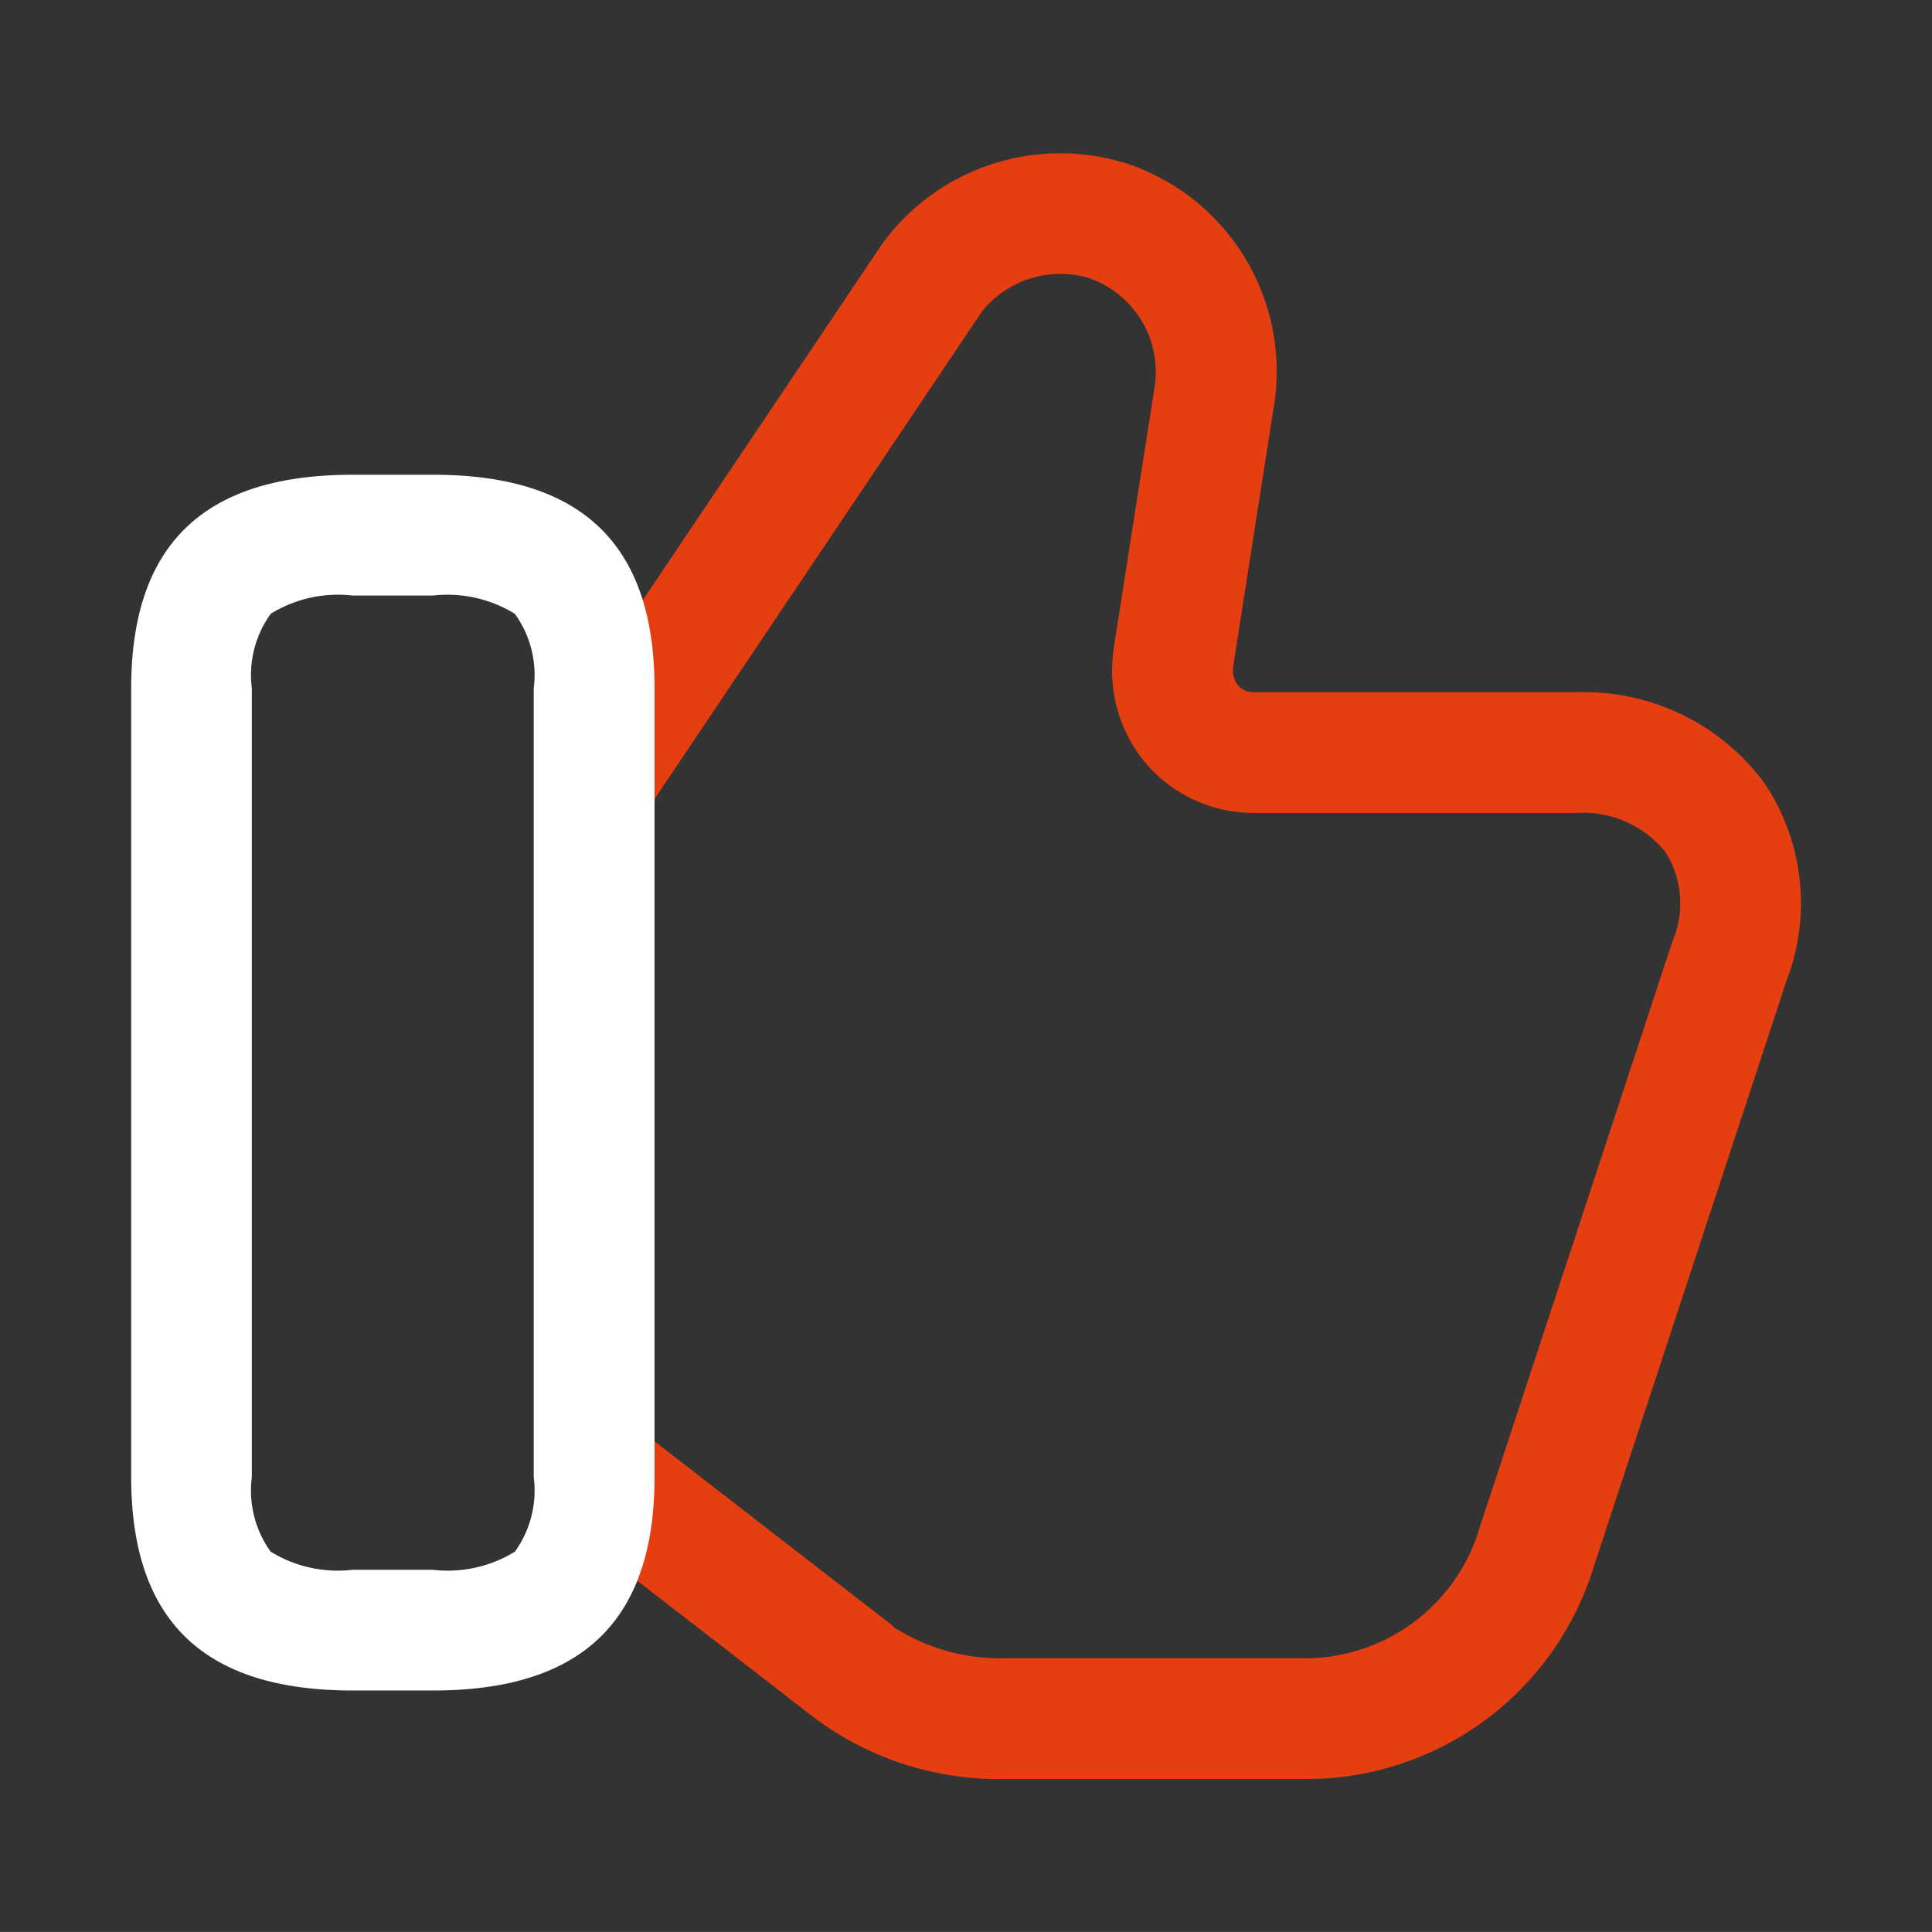
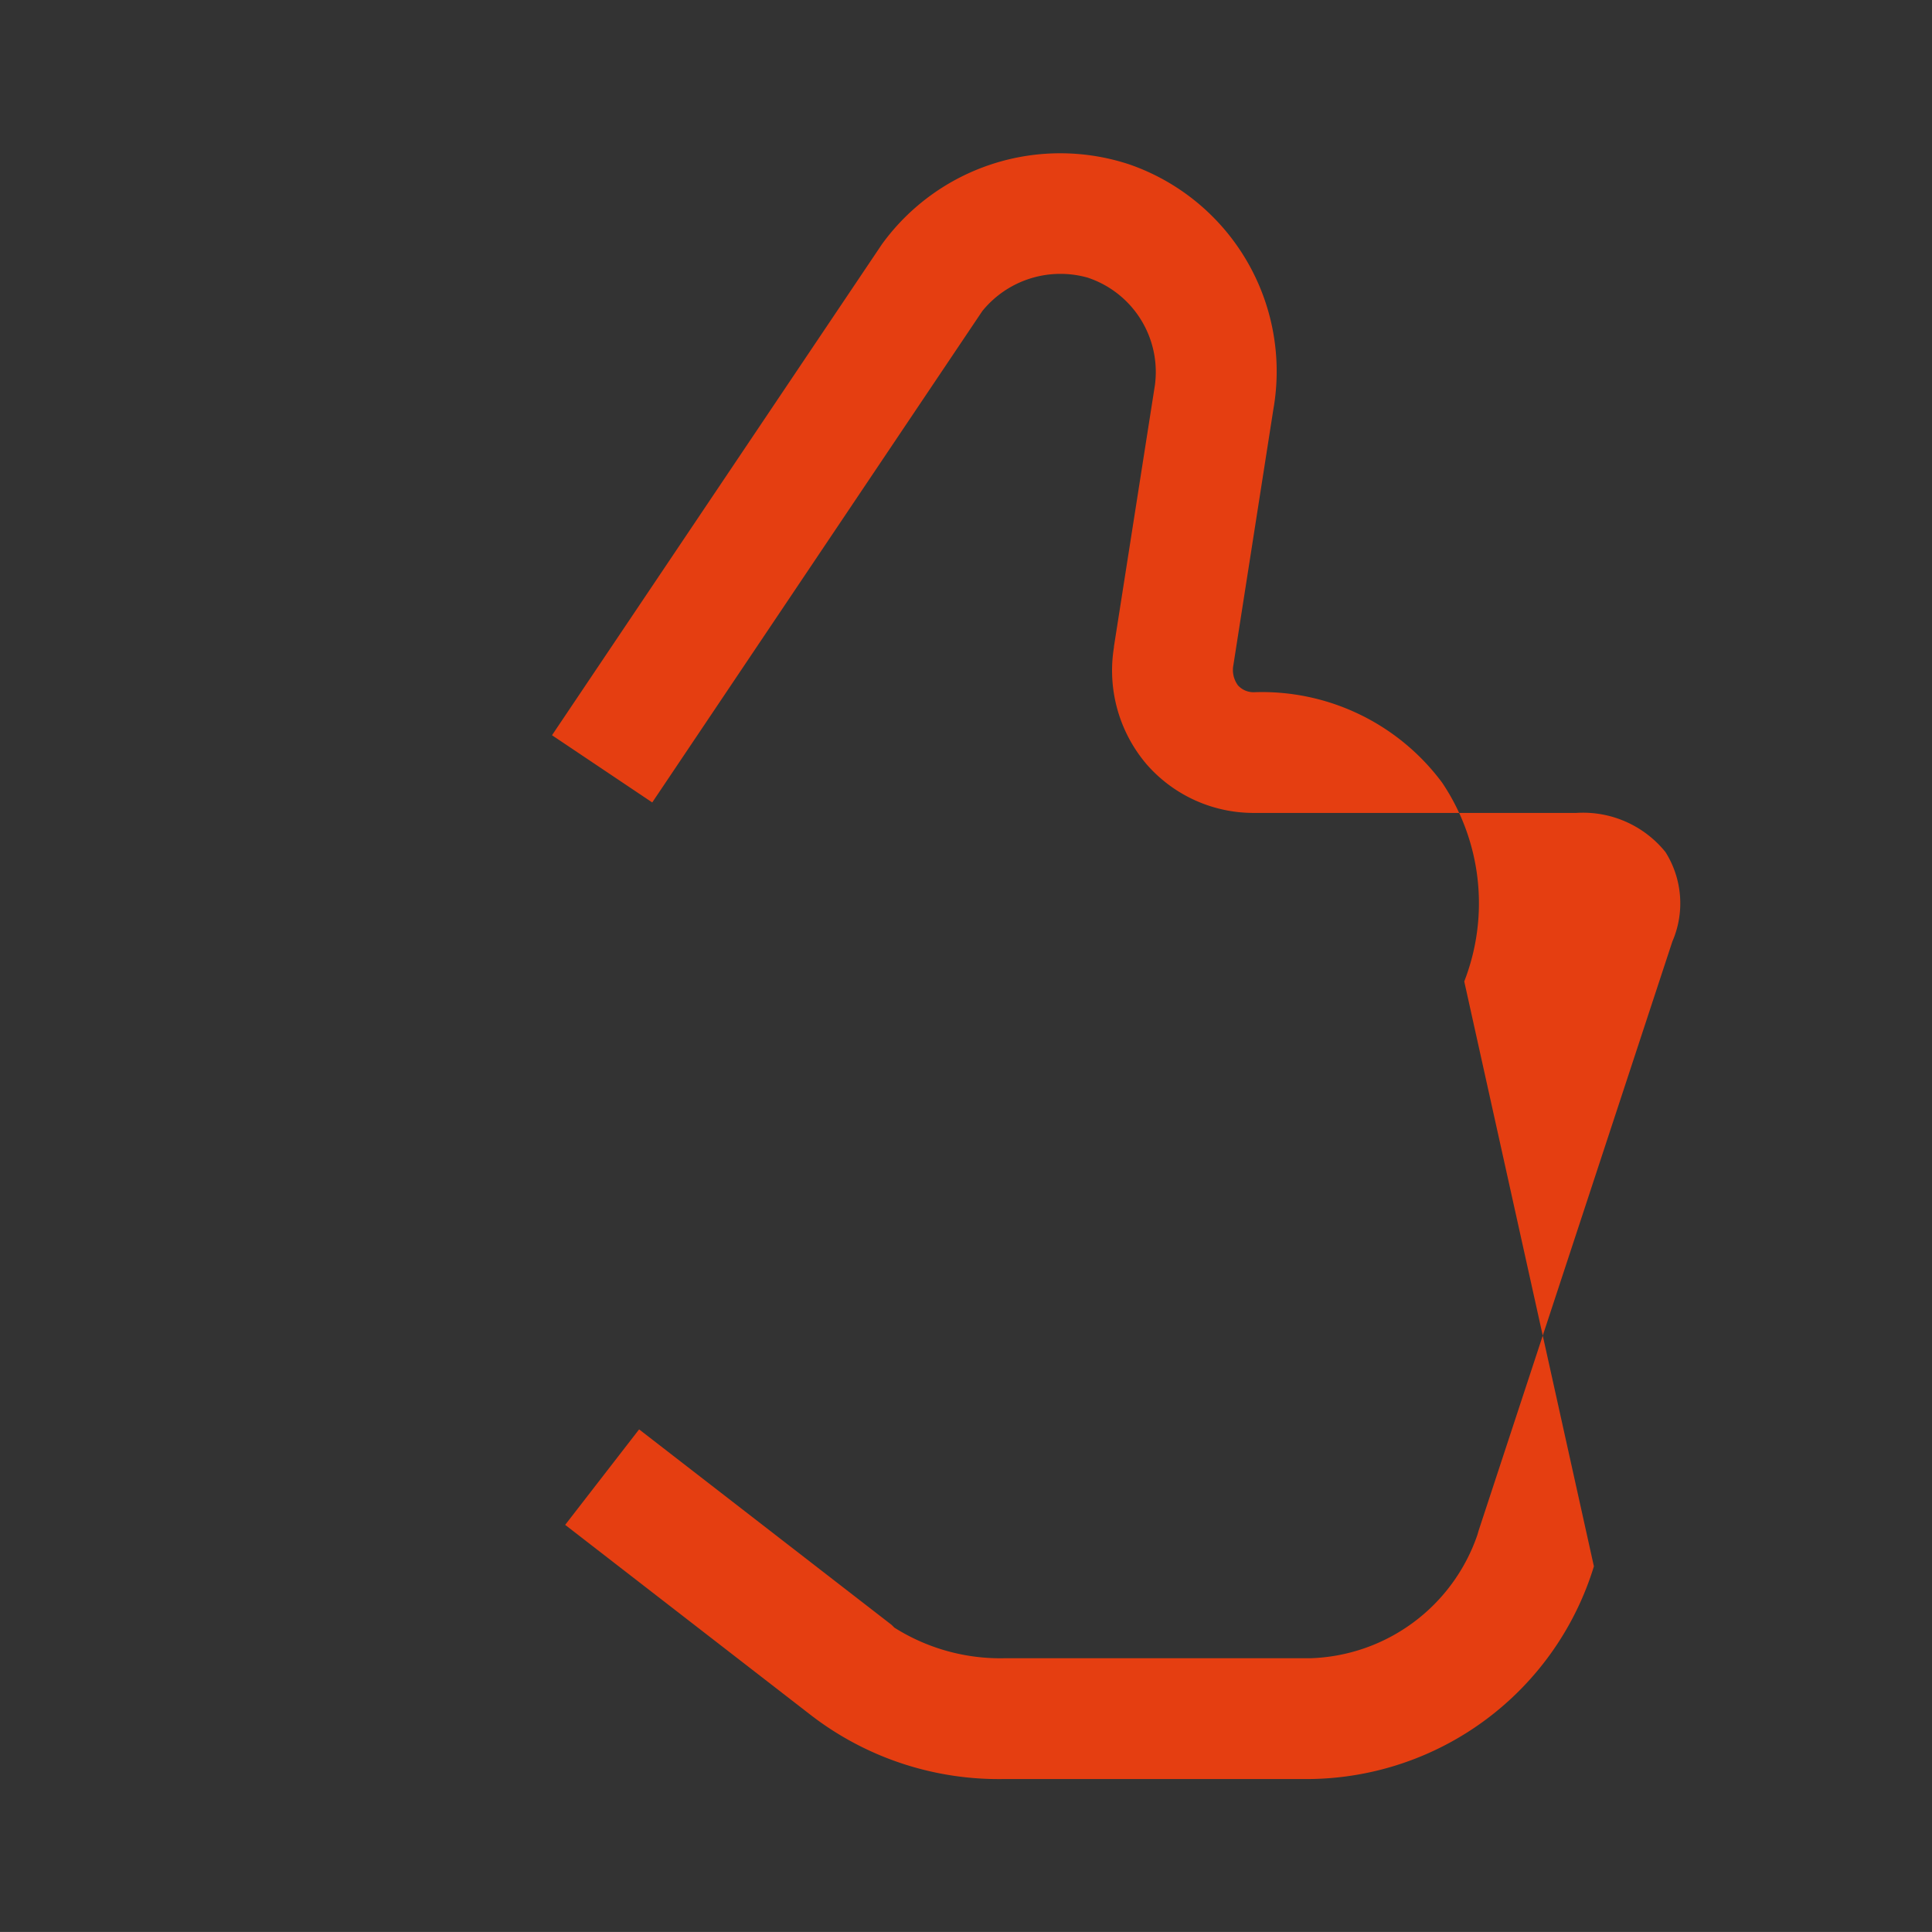
<svg xmlns="http://www.w3.org/2000/svg" id="Icon_Spezialist-Weiss" width="48.863" height="48.862" viewBox="0 0 48.863 48.862">
  <rect x="0" y="0" width="48.863" height="48.862" fill="#333333" stroke="none" />
  <g id="like" transform="translate(0 0)">
-     <path id="Vector" d="M18.561,40.379H10.825a7.783,7.783,0,0,1-4.868-1.591L-.29,33.951l1.87-2.415,6.388,4.946.068.068a5.016,5.016,0,0,0,2.789.774h7.737a4.619,4.619,0,0,0,4.219-3.119l.031-.107,4.9-14.9a2.429,2.429,0,0,0-.174-2.263,2.678,2.678,0,0,0-2.256-.99H17.136a3.588,3.588,0,0,1-2.717-1.226,3.653,3.653,0,0,1-.83-2.96l0-.02,1.036-6.611a2.513,2.513,0,0,0-1.639-2.7l-.053-.019a2.544,2.544,0,0,0-2.672.842L1.912,15.68l-2.535-1.7L7.725,1.557A5.569,5.569,0,0,1,13.981-.456a5.539,5.539,0,0,1,3.639,6.2L16.611,12.2a.656.656,0,0,0,.115.519.53.53,0,0,0,.41.173H25.28a5.674,5.674,0,0,1,4.752,2.285,5.459,5.459,0,0,1,.561,5.03L25.728,35A7.605,7.605,0,0,1,18.561,40.379Z" transform="translate(14.584 4.615)" fill="#e63f11" opacity="0.996" />
-     <path id="Vector-2" data-name="Vector" d="M6.885,29.993H4.849c-3.767,0-5.6-1.765-5.6-5.4V4.645c0-3.63,1.831-5.4,5.6-5.4H6.885c3.767,0,5.6,1.765,5.6,5.4V24.6C12.484,28.228,10.652,29.993,6.885,29.993ZM4.849,2.3a3.239,3.239,0,0,0-2.069.46A2.642,2.642,0,0,0,2.3,4.645V24.6a2.642,2.642,0,0,0,.476,1.881,3.239,3.239,0,0,0,2.069.46H6.885a3.239,3.239,0,0,0,2.069-.46A2.642,2.642,0,0,0,9.43,24.6V4.645a2.642,2.642,0,0,0-.476-1.881A3.239,3.239,0,0,0,6.885,2.3Z" transform="translate(4.069 12.762)" fill="#fff" />
-     <path id="Vector-3" data-name="Vector" d="M0,0H48.863V48.863H0Z" fill="none" opacity="0" />
+     <path id="Vector" d="M18.561,40.379H10.825a7.783,7.783,0,0,1-4.868-1.591L-.29,33.951l1.87-2.415,6.388,4.946.068.068a5.016,5.016,0,0,0,2.789.774h7.737a4.619,4.619,0,0,0,4.219-3.119l.031-.107,4.9-14.9a2.429,2.429,0,0,0-.174-2.263,2.678,2.678,0,0,0-2.256-.99H17.136a3.588,3.588,0,0,1-2.717-1.226,3.653,3.653,0,0,1-.83-2.96l0-.02,1.036-6.611a2.513,2.513,0,0,0-1.639-2.7l-.053-.019a2.544,2.544,0,0,0-2.672.842L1.912,15.68l-2.535-1.7L7.725,1.557A5.569,5.569,0,0,1,13.981-.456a5.539,5.539,0,0,1,3.639,6.2L16.611,12.2a.656.656,0,0,0,.115.519.53.53,0,0,0,.41.173a5.674,5.674,0,0,1,4.752,2.285,5.459,5.459,0,0,1,.561,5.03L25.728,35A7.605,7.605,0,0,1,18.561,40.379Z" transform="translate(14.584 4.615)" fill="#e63f11" opacity="0.996" />
  </g>
</svg>